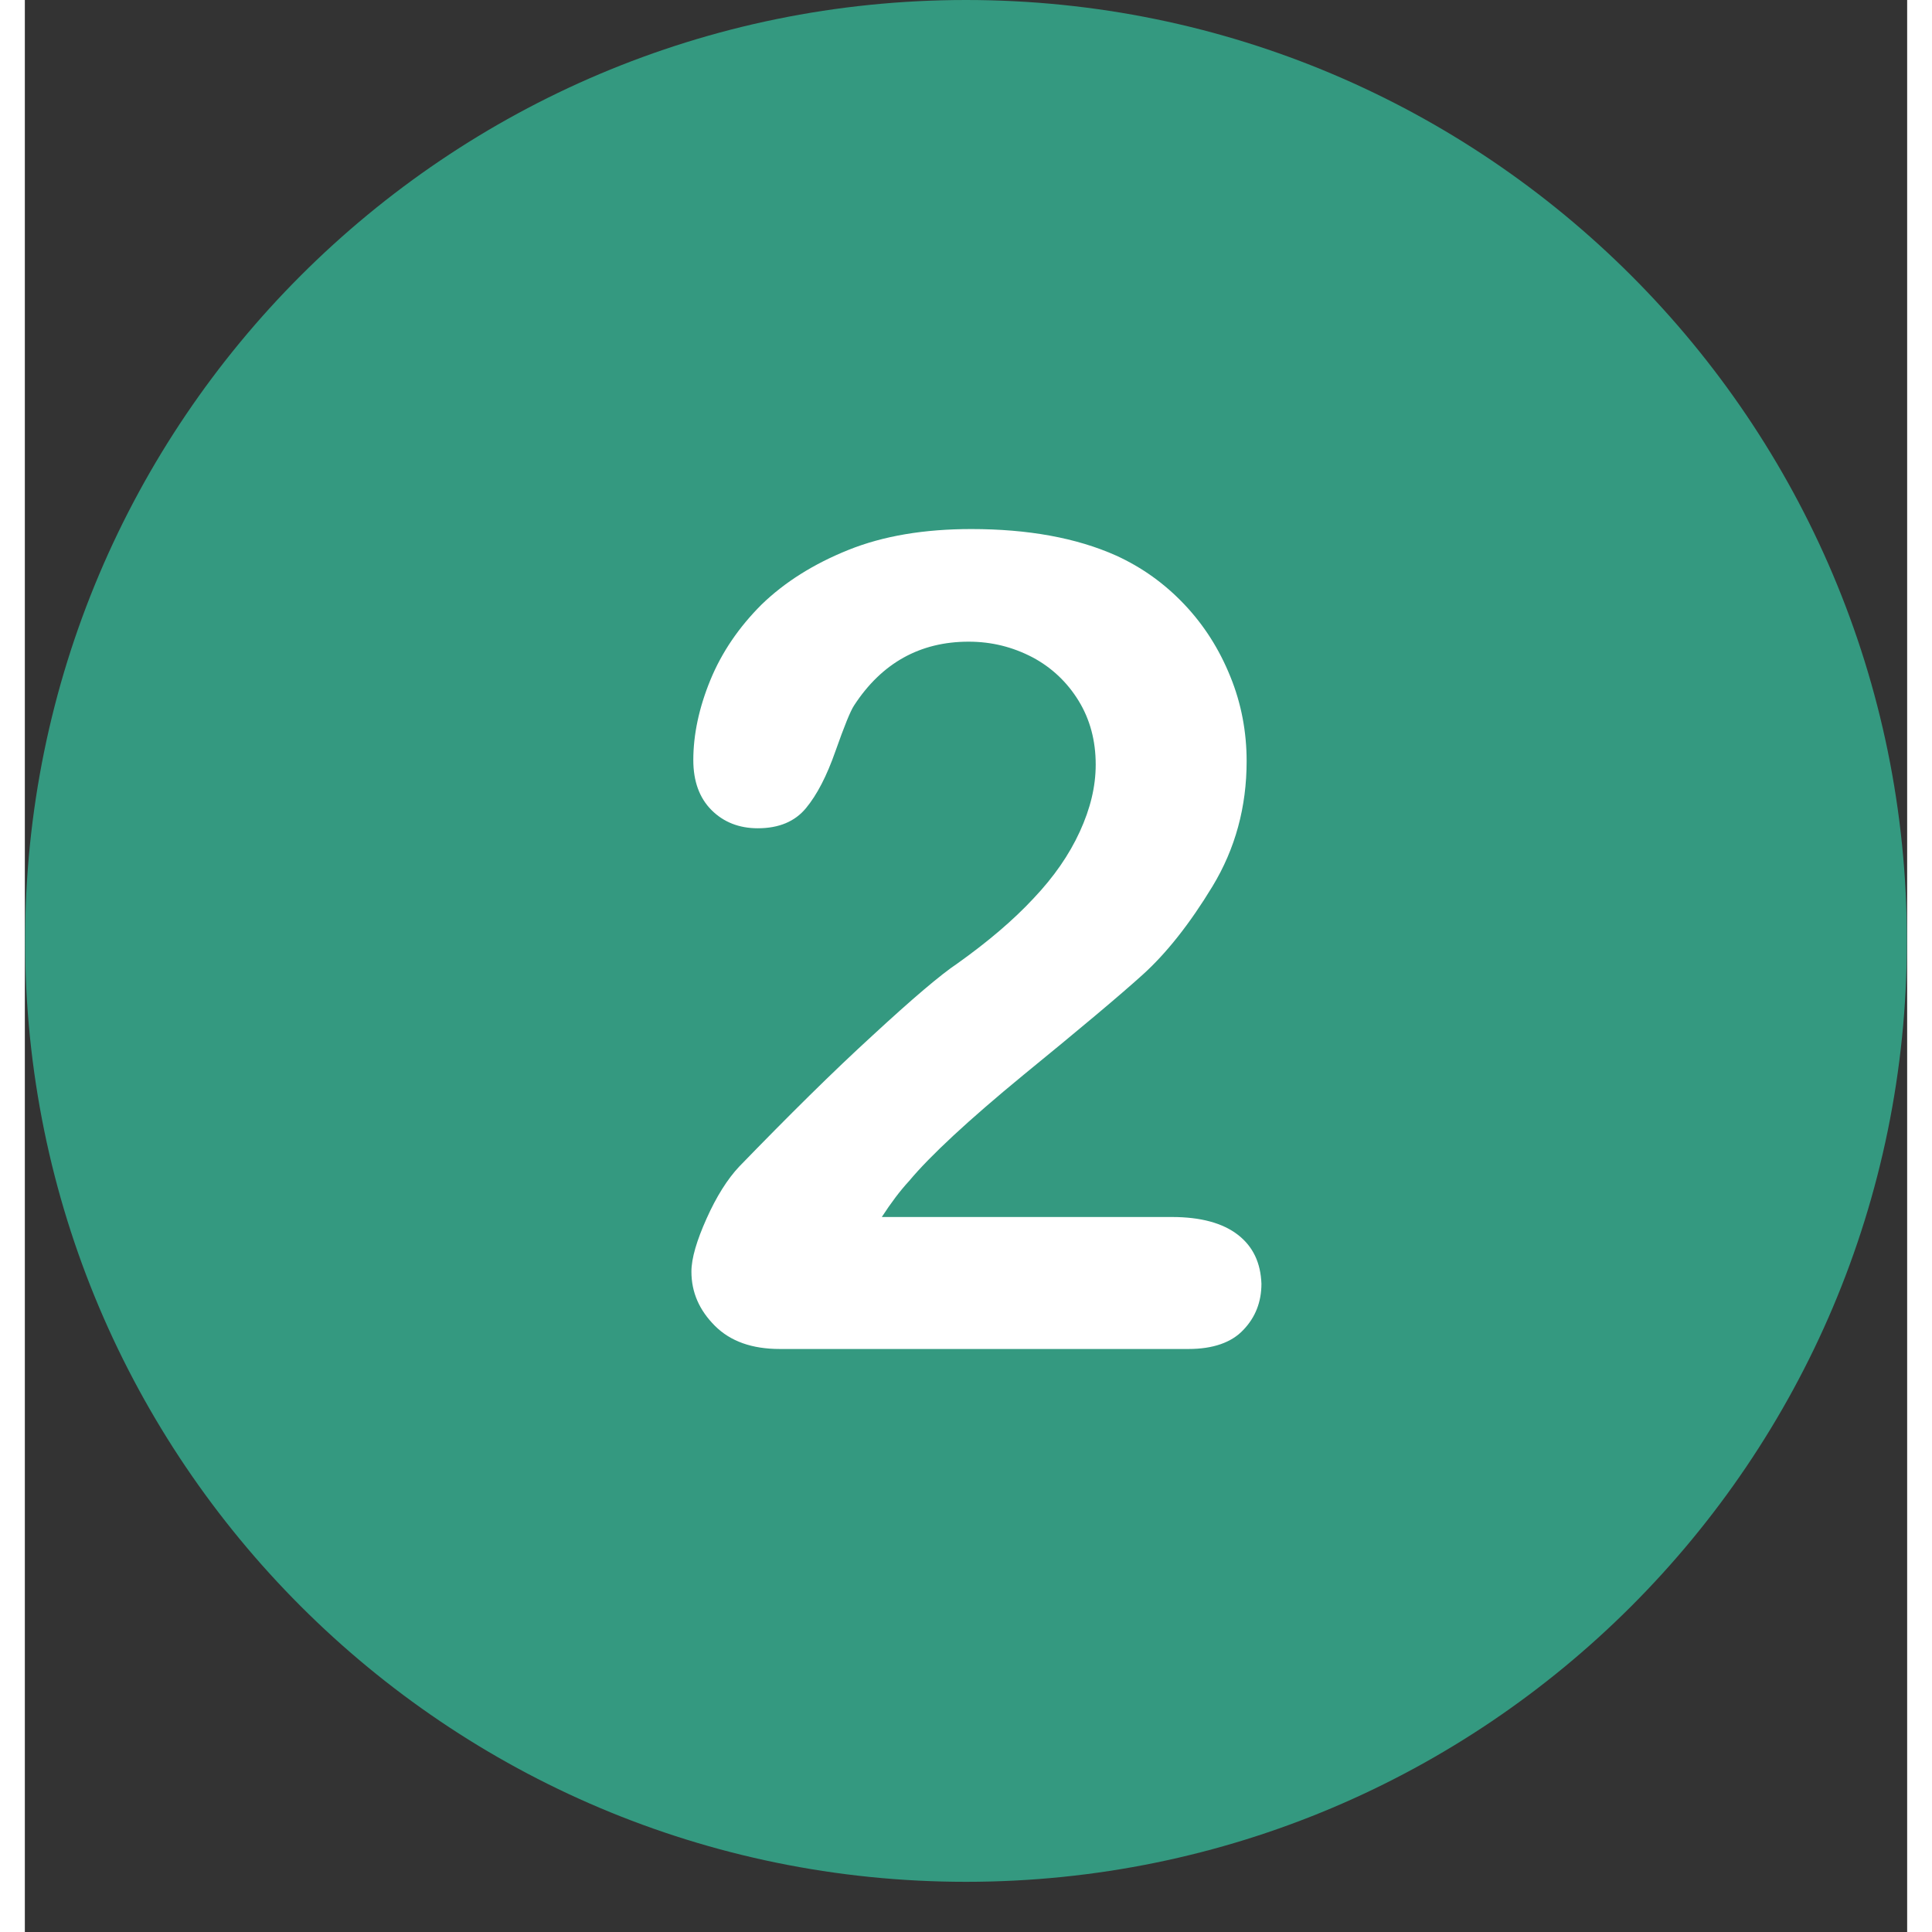
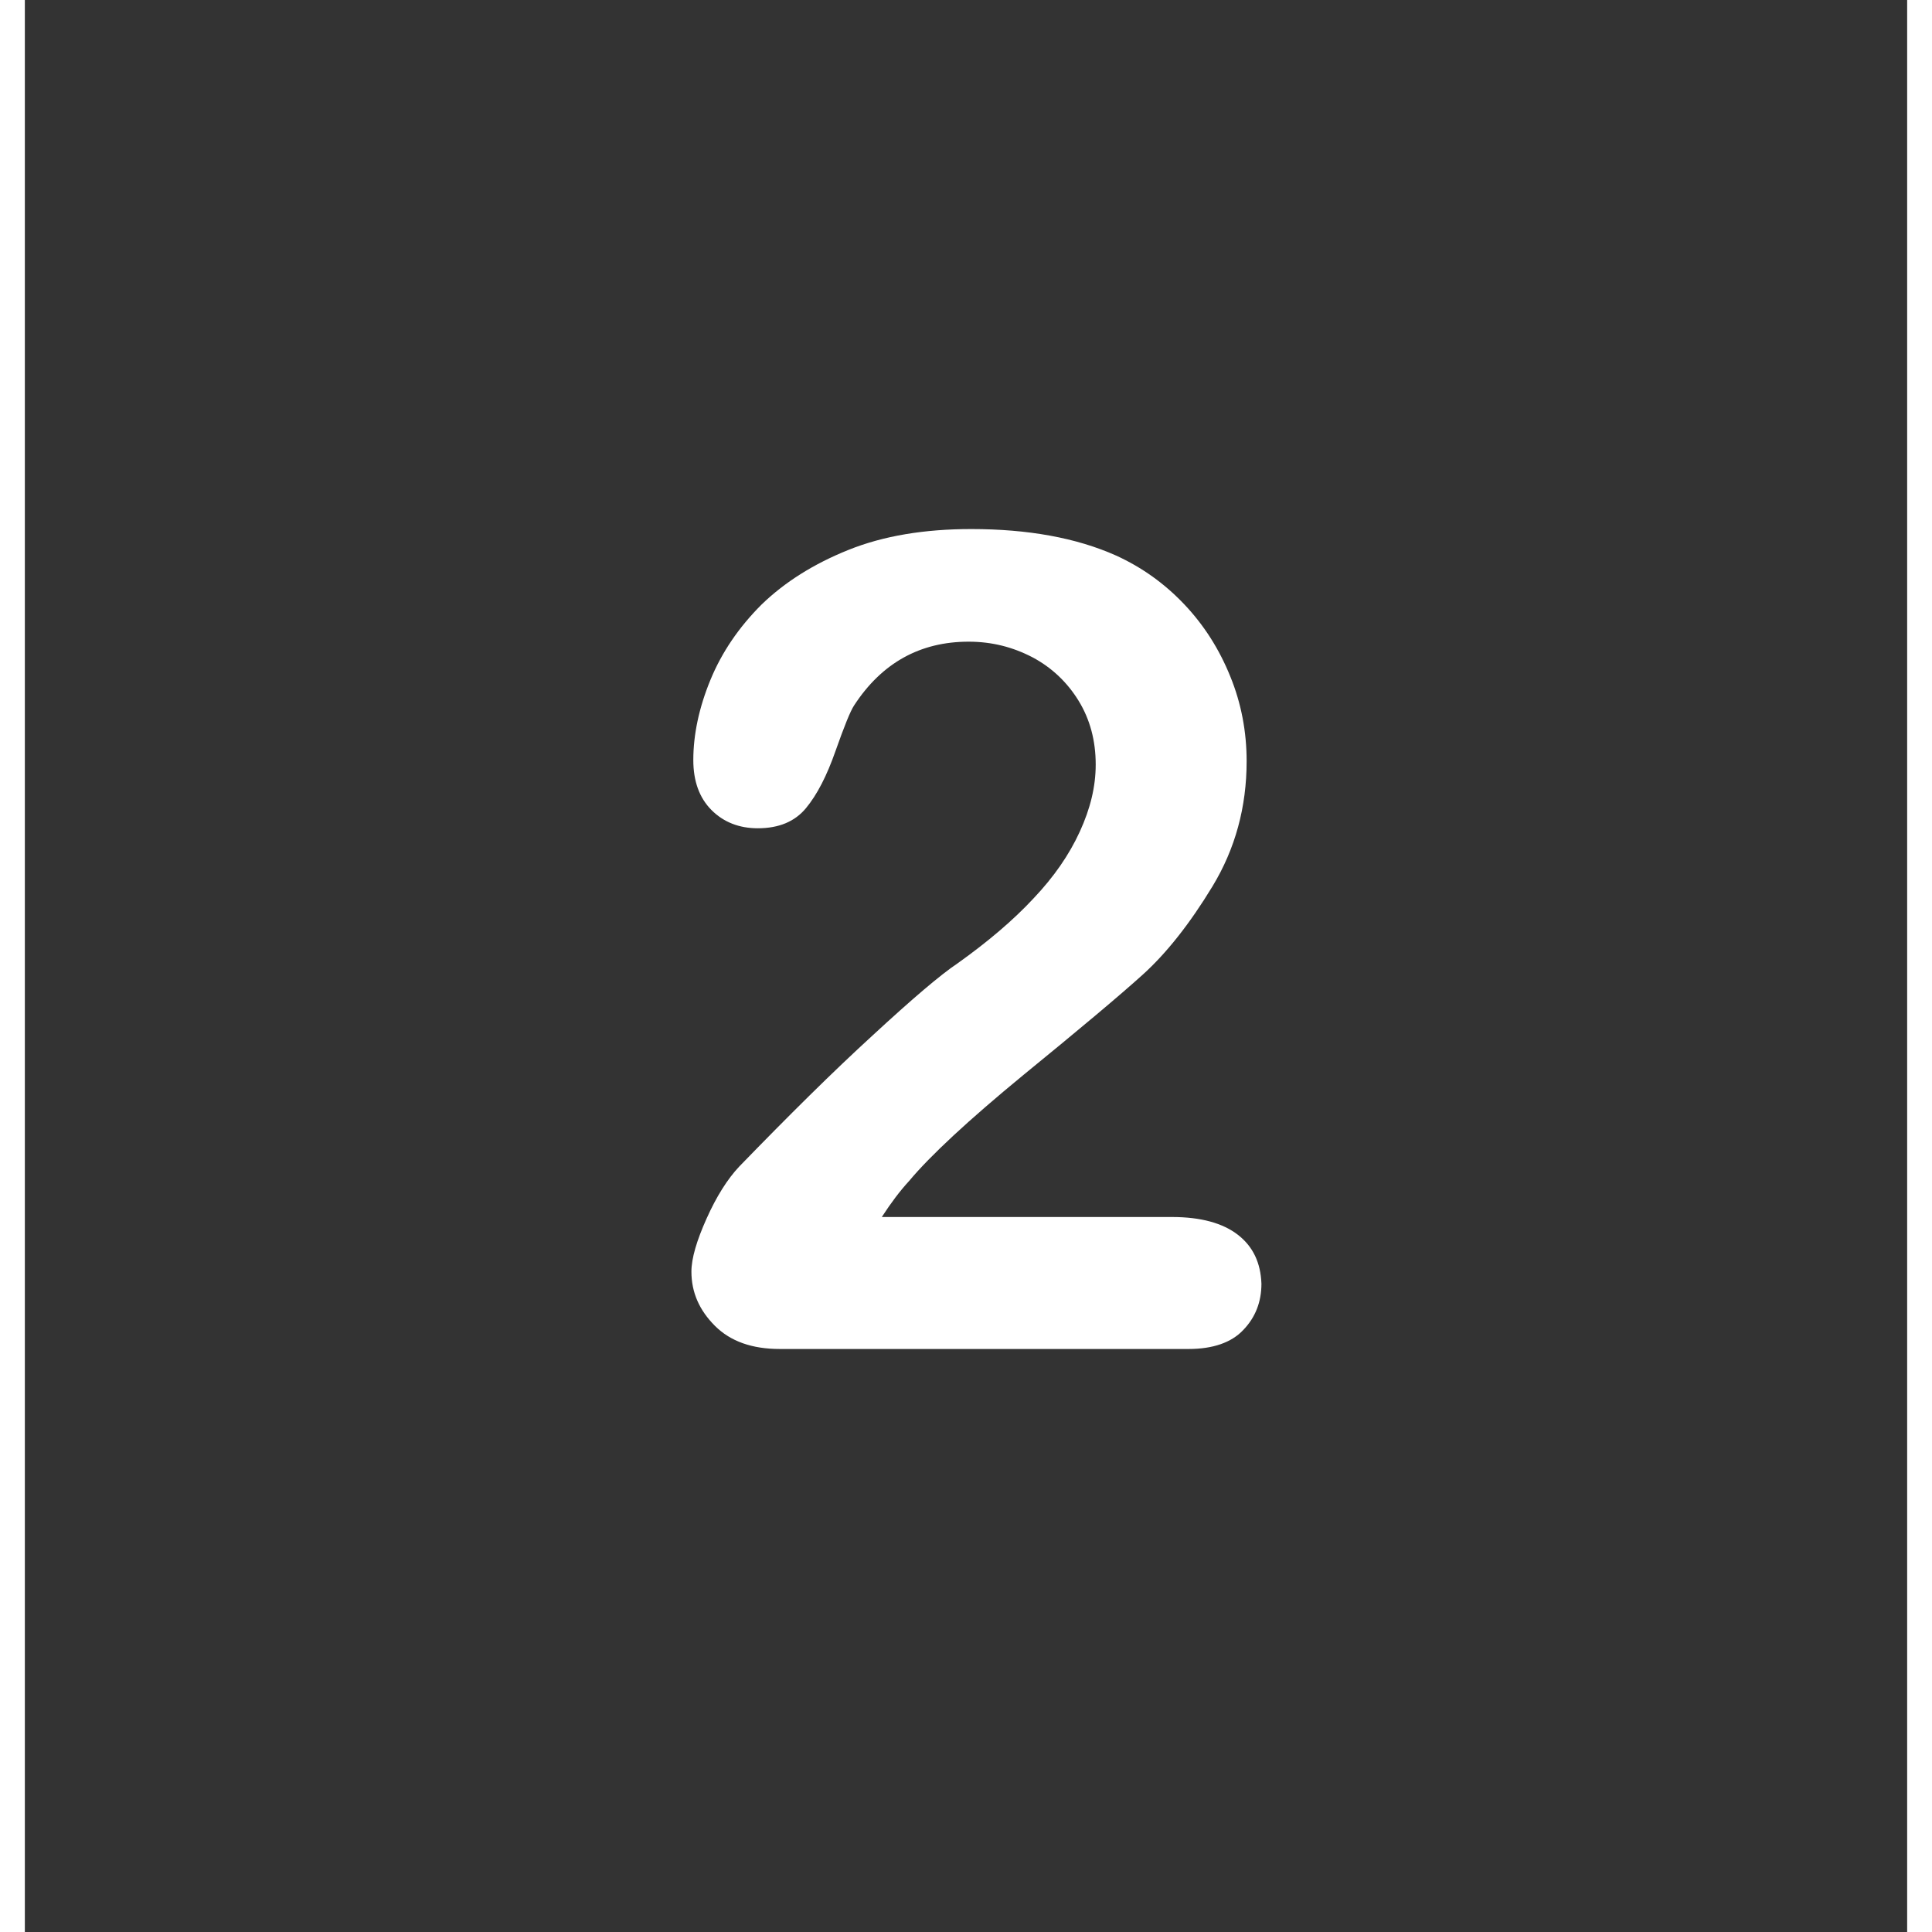
<svg xmlns="http://www.w3.org/2000/svg" version="1.2" preserveAspectRatio="xMidYMid meet" height="400" viewBox="0 0 300 307.92" zoomAndPan="magnify" width="400">
  <rect x="0" y="0" width="300" height="307.92" fill="#333333" stroke="none" />
  <defs>
    <clipPath id="0ffa9a9d62">
      <path d="M 0.039 0 L 299.961 0 L 299.961 299.922 L 0.039 299.922 Z M 0.039 0" />
    </clipPath>
  </defs>
  <g id="64a51945ed">
    <g clip-path="url(#0ffa9a9d62)" clip-rule="nonzero">
-       <path d="M 150 0 C 67.191 0 0.039 67.152 0.039 149.961 C 0.039 232.77 67.191 299.922 150 299.922 C 232.809 299.922 299.961 232.77 299.961 149.961 C 299.961 67.152 232.809 0 150 0 Z M 150 0" style="stroke:none;fill-rule:nonzero;fill:#349980;fill-opacity:1;" />
-     </g>
+       </g>
    <path d="M 193.34 196.805 C 190.922 194.93 187.414 193.965 182.82 193.965 L 136.582 193.965 C 138.031 191.727 139.484 189.793 140.934 188.223 C 144.258 184.234 150.363 178.551 159.188 171.297 C 168.074 164.043 174.418 158.727 178.168 155.34 C 181.914 151.957 185.66 147.242 189.289 141.258 C 192.914 135.273 194.727 128.625 194.727 121.312 C 194.727 116.656 193.883 112.125 192.129 107.832 C 190.375 103.48 187.957 99.672 184.816 96.348 C 181.672 93.023 178.047 90.426 173.938 88.551 C 167.59 85.711 159.852 84.32 150.848 84.32 C 143.352 84.32 136.824 85.406 131.262 87.645 C 125.703 89.879 121.109 92.781 117.422 96.348 C 113.793 99.973 111.074 103.965 109.262 108.375 C 107.449 112.789 106.539 117.078 106.539 121.129 C 106.539 124.516 107.508 127.172 109.441 129.109 C 111.375 131.043 113.855 132.008 116.816 132.008 C 120.203 132.008 122.738 130.922 124.492 128.805 C 126.246 126.691 127.816 123.668 129.207 119.68 C 130.598 115.75 131.566 113.332 132.168 112.426 C 136.582 105.656 142.688 102.27 150.422 102.27 C 154.109 102.27 157.434 103.117 160.578 104.75 C 163.66 106.383 166.137 108.738 167.953 111.699 C 169.766 114.66 170.672 118.047 170.672 121.855 C 170.672 125.359 169.824 128.867 168.133 132.555 C 166.441 136.242 164.023 139.746 160.758 143.191 C 157.555 146.637 153.504 150.082 148.672 153.527 C 145.949 155.34 141.418 159.207 135.129 165.012 C 128.785 170.812 121.711 177.824 113.855 185.926 C 111.98 187.918 110.227 190.699 108.656 194.207 C 107.086 197.711 106.238 200.551 106.238 202.668 C 106.238 205.992 107.508 208.832 109.984 211.312 C 112.465 213.789 115.91 215 120.32 215 L 185.48 215 C 189.348 215 192.312 213.973 194.184 211.977 C 196.117 209.98 197.086 207.504 197.086 204.602 C 196.965 201.277 195.758 198.68 193.34 196.805" style="stroke:none;fill-rule:nonzero;fill:#ffffff;fill-opacity:1;" />
  </g>
</svg>